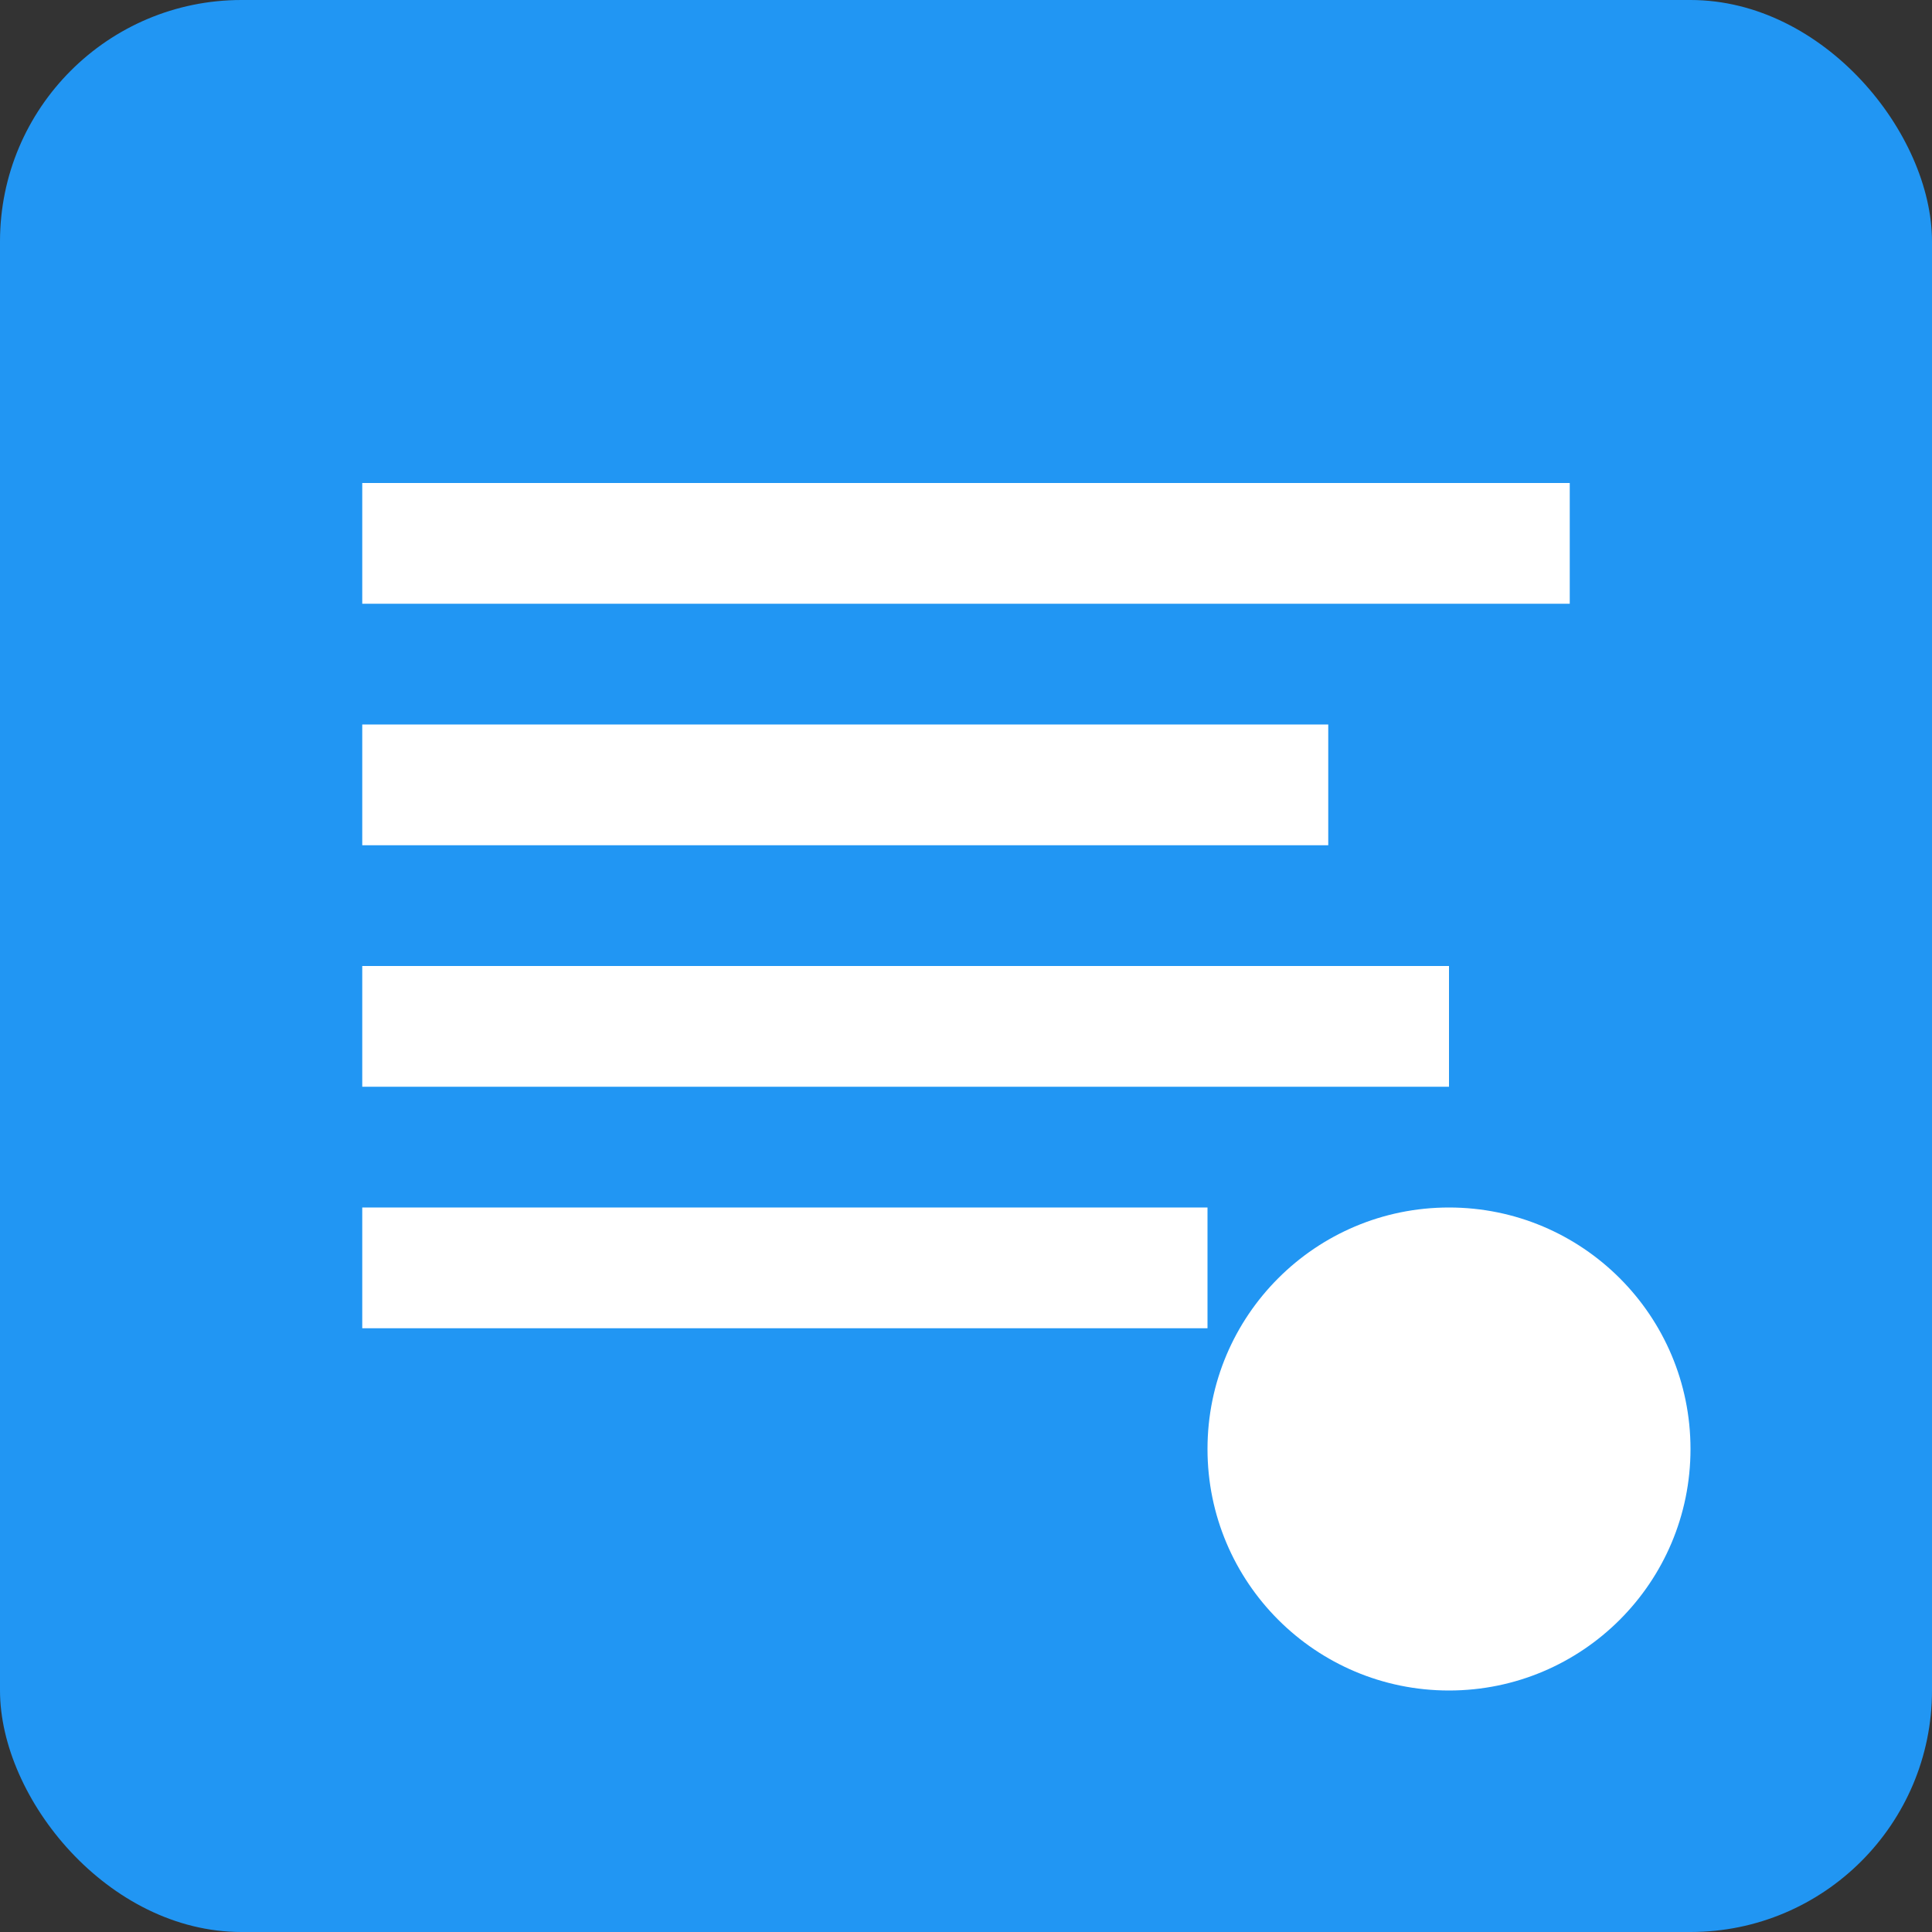
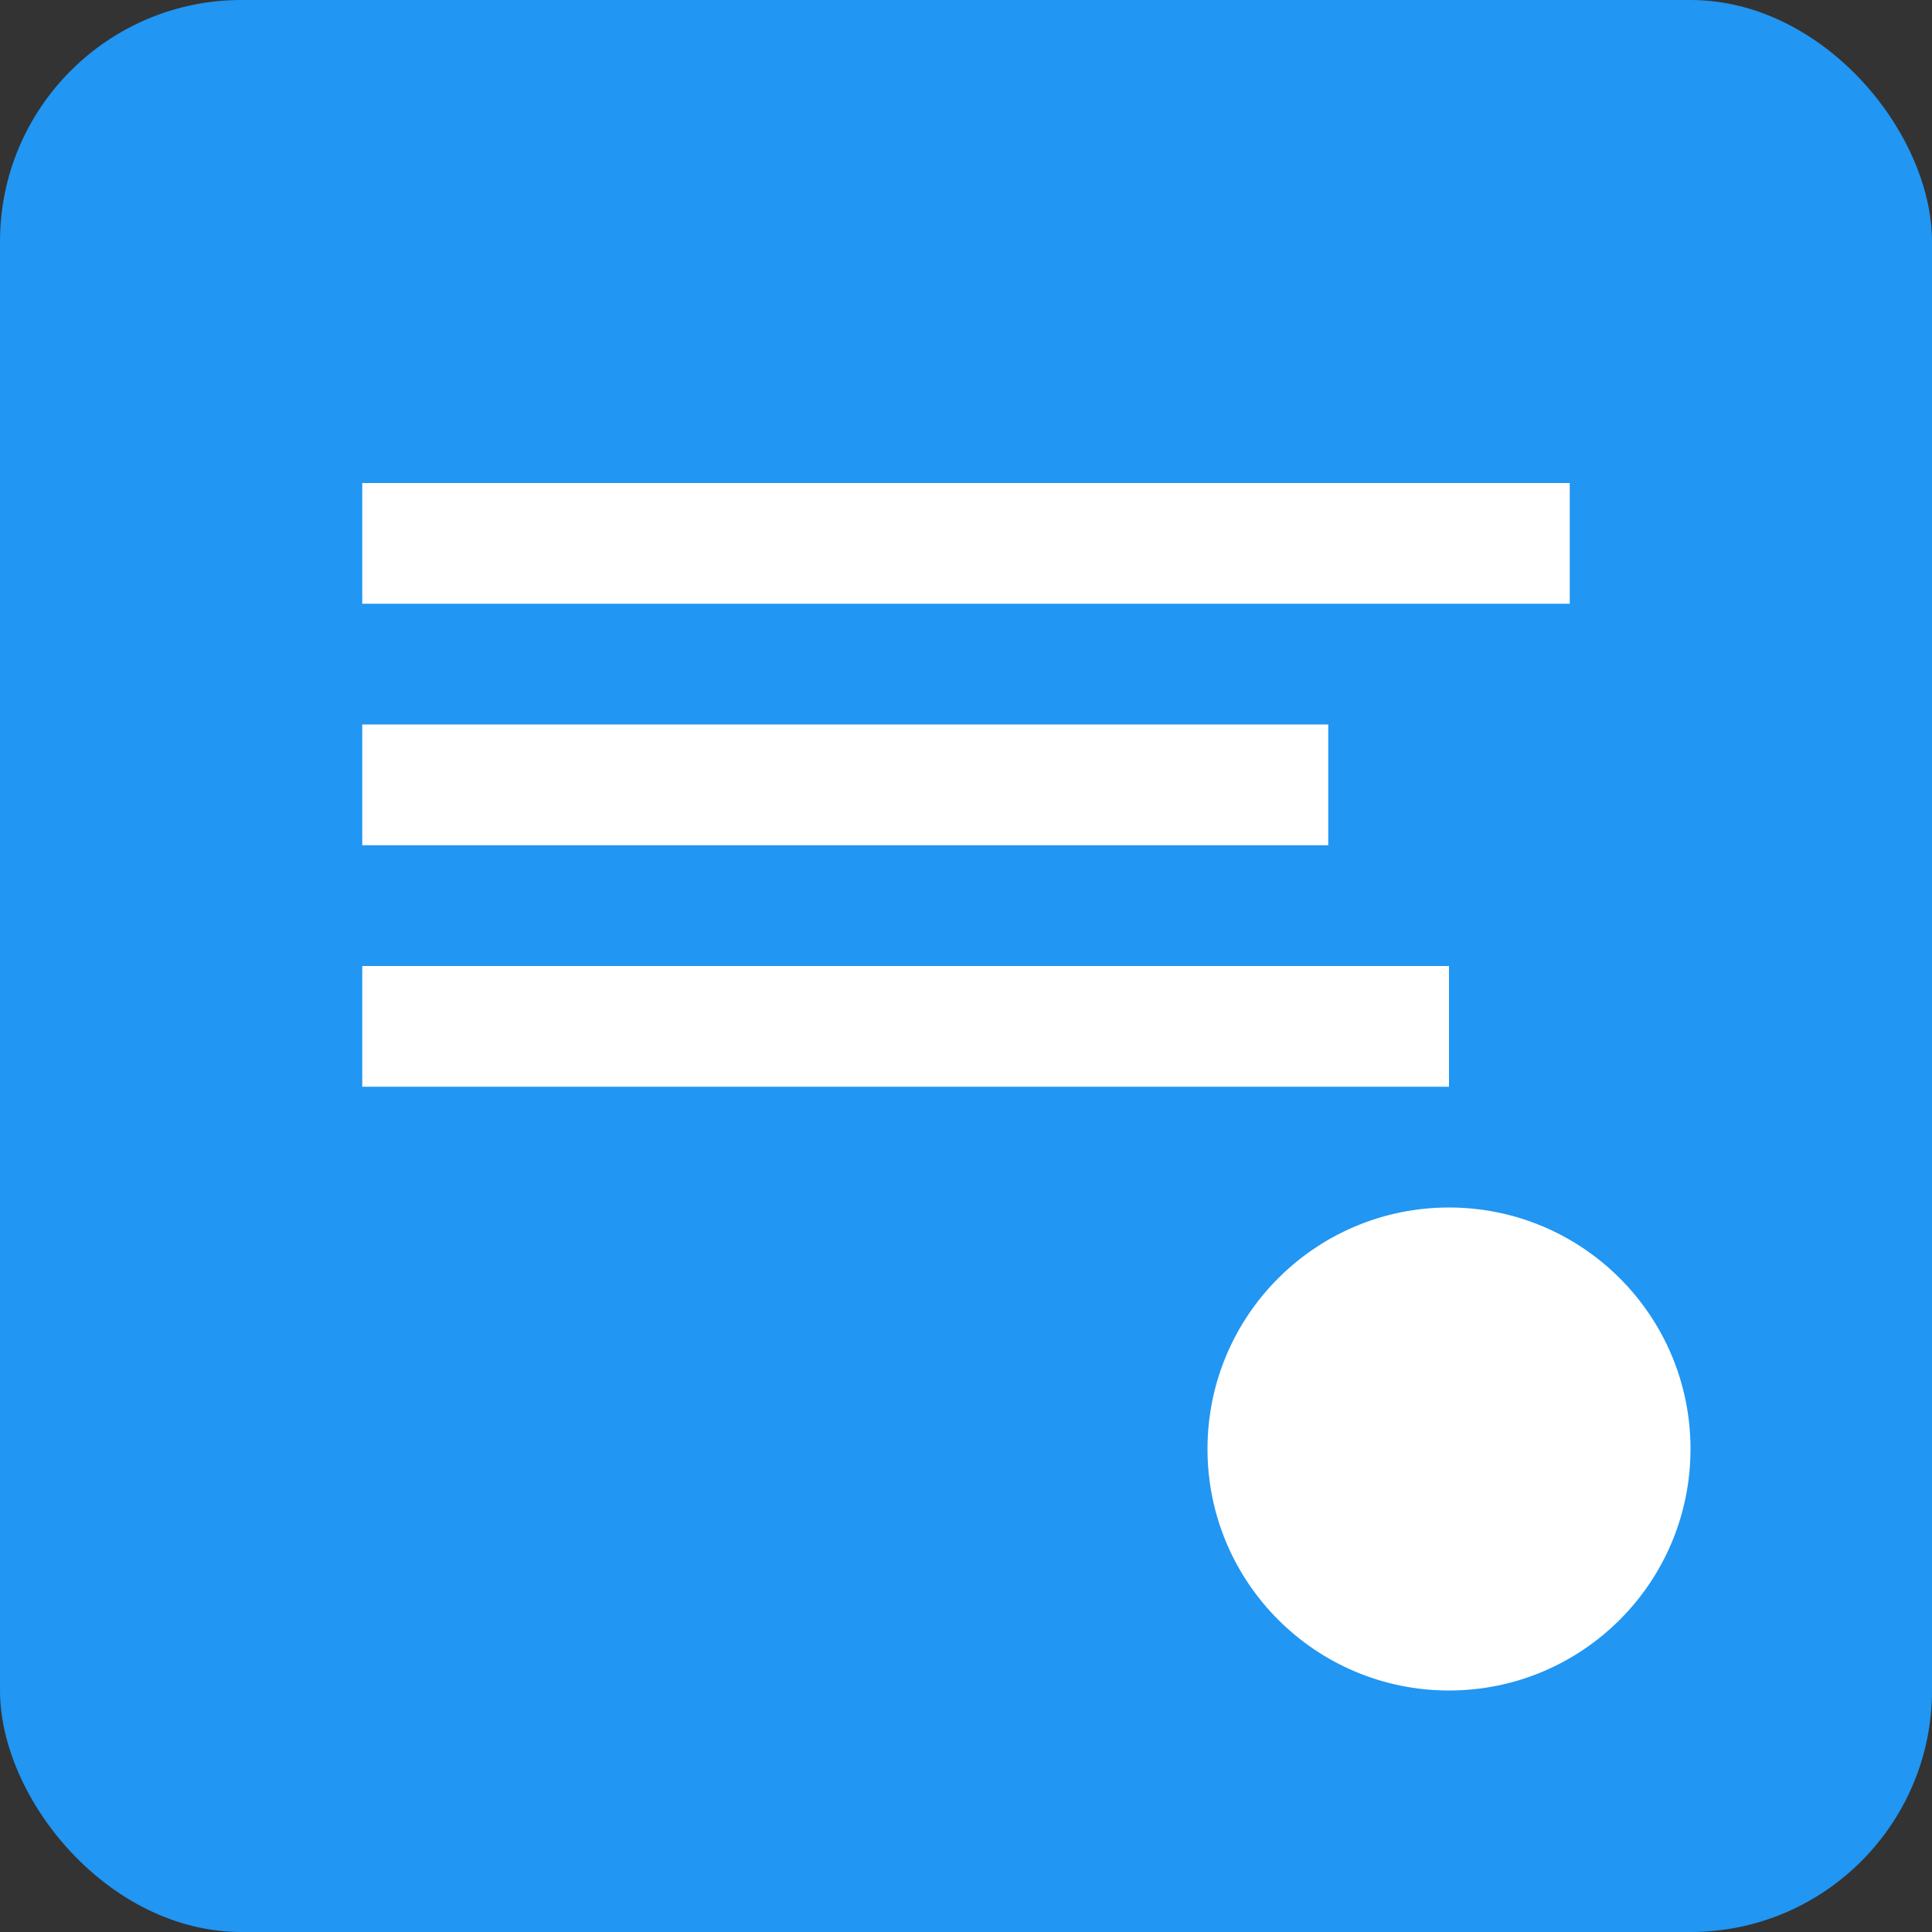
<svg xmlns="http://www.w3.org/2000/svg" width="32" height="32" viewBox="0 0 32 32">
  <rect x="0" y="0" width="32" height="32" fill="#333333" stroke="none" />
  <rect width="32" height="32" fill="#2196F3" rx="4" />
  <rect x="6" y="8" width="20" height="2" fill="white" />
  <rect x="6" y="12" width="16" height="2" fill="white" />
  <rect x="6" y="16" width="18" height="2" fill="white" />
-   <rect x="6" y="20" width="14" height="2" fill="white" />
  <circle cx="24" cy="24" r="4" fill="white" />
</svg>